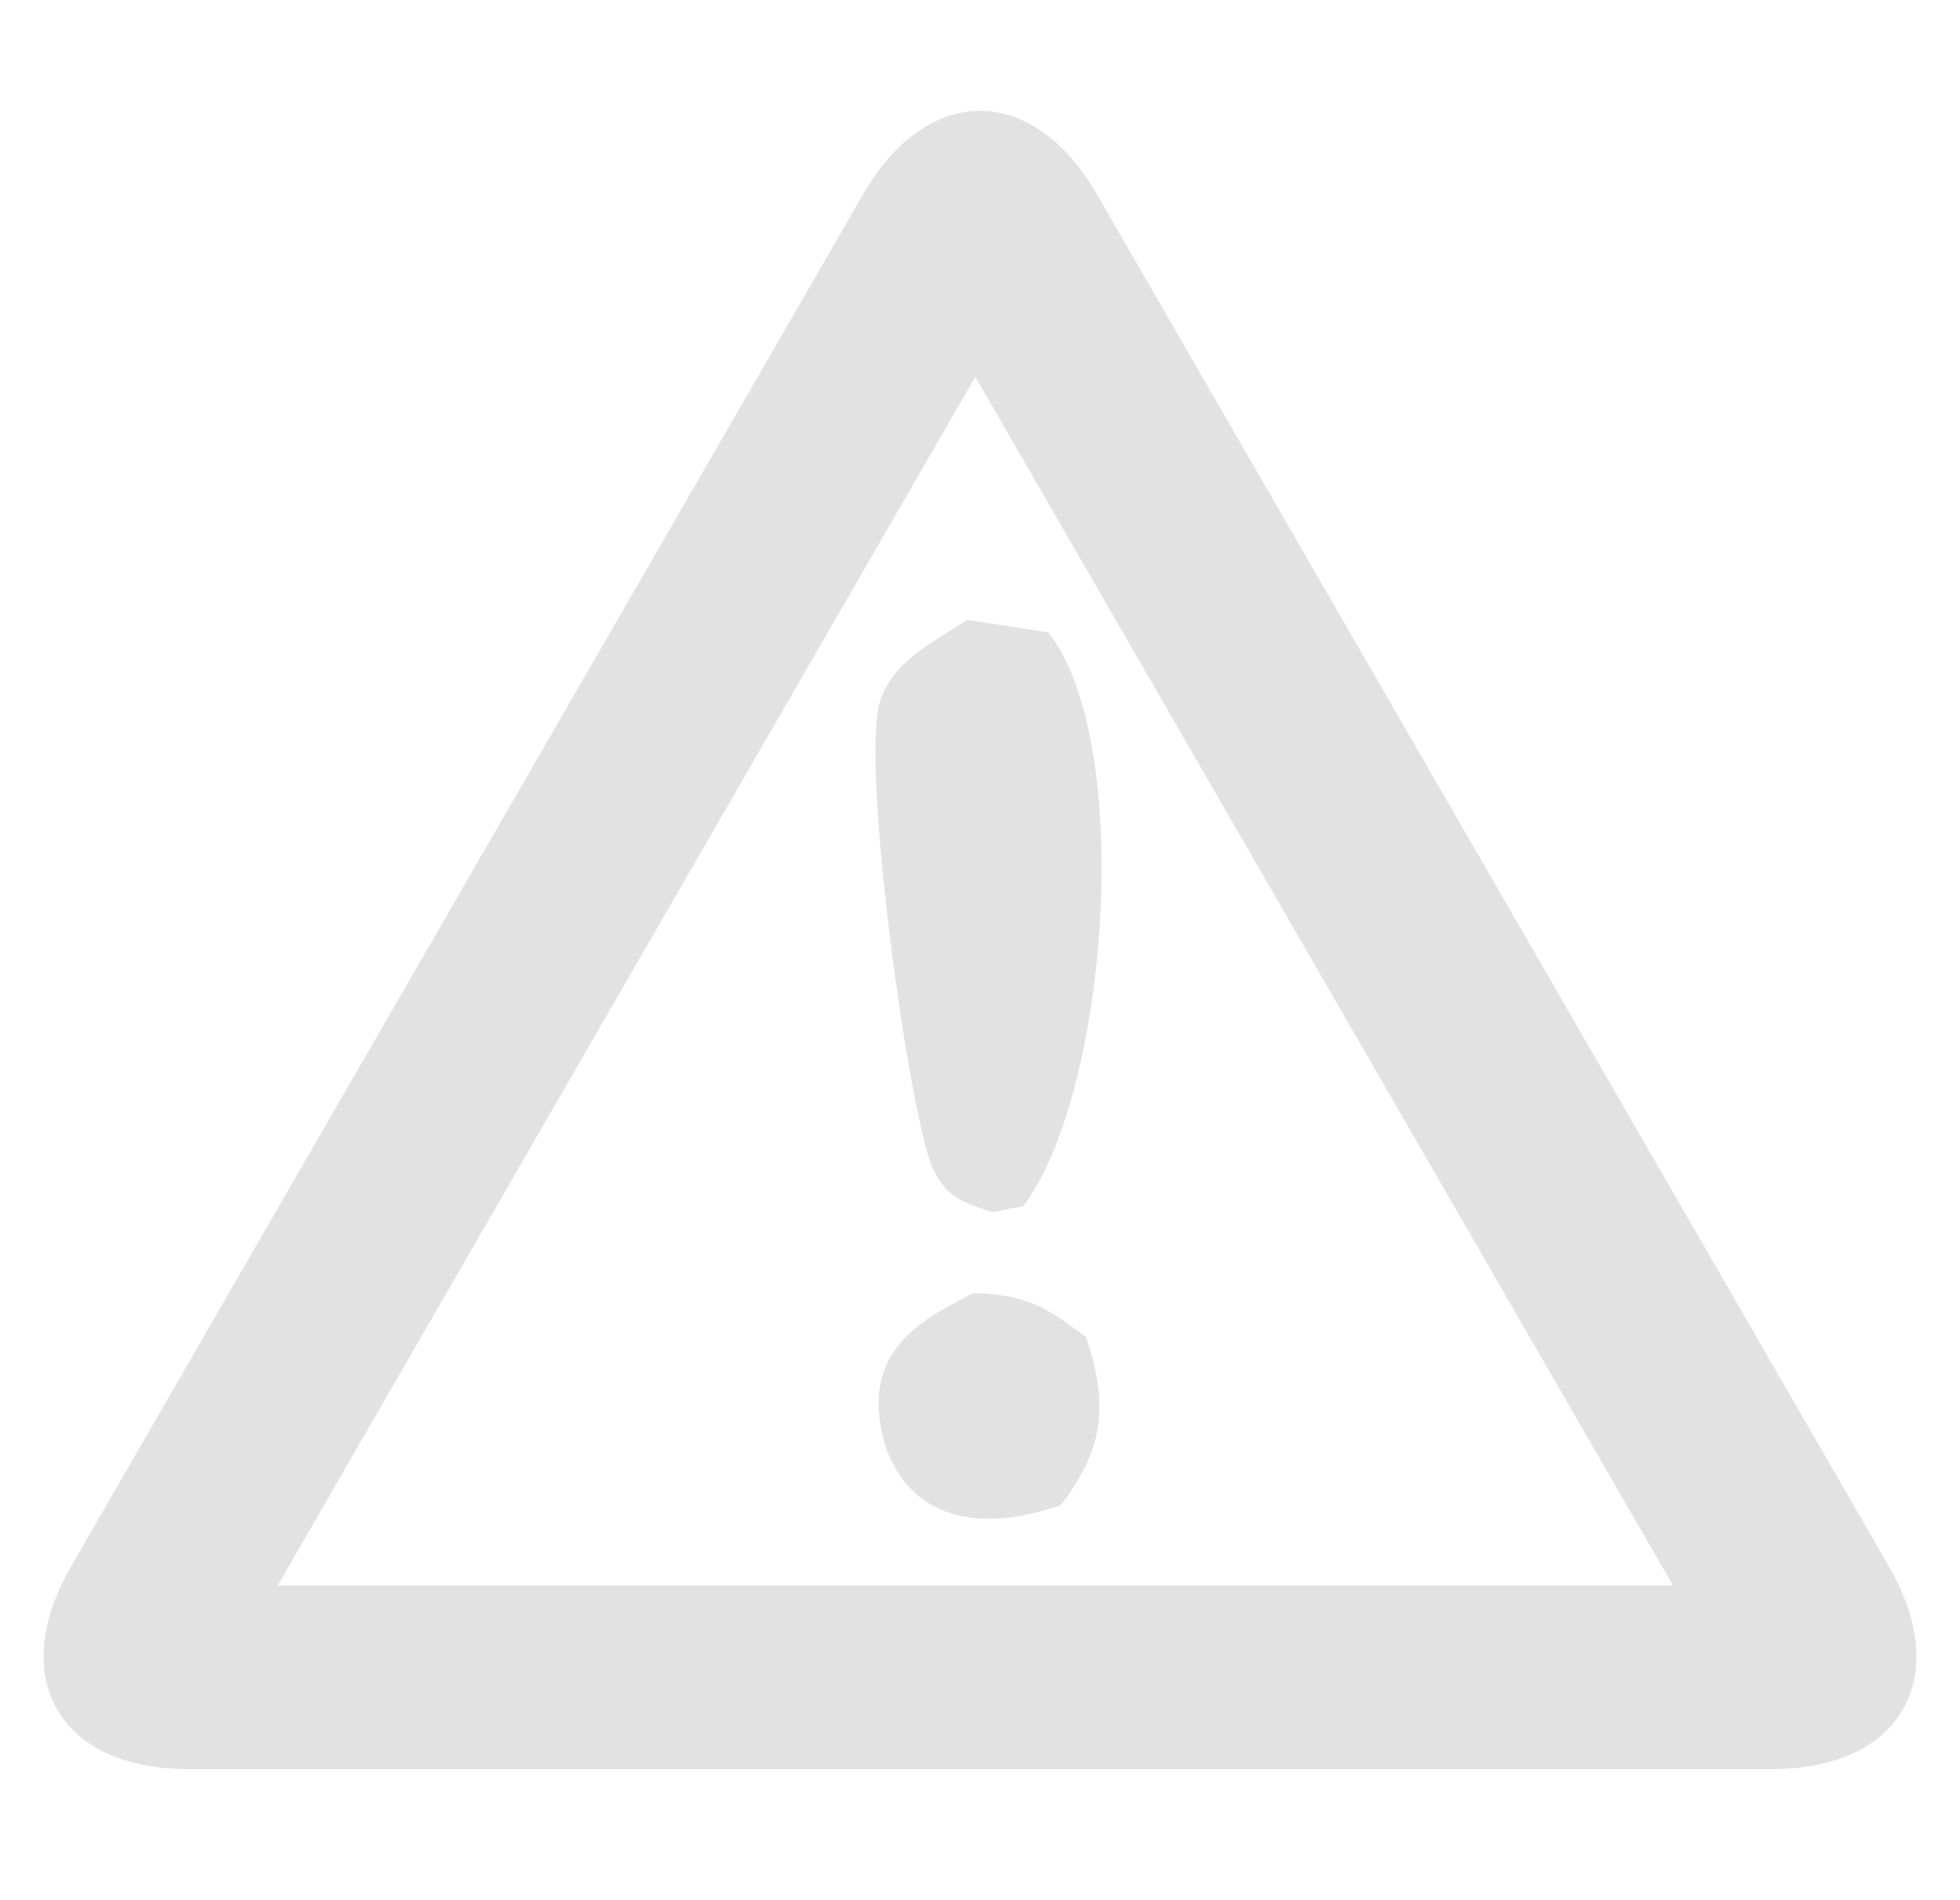
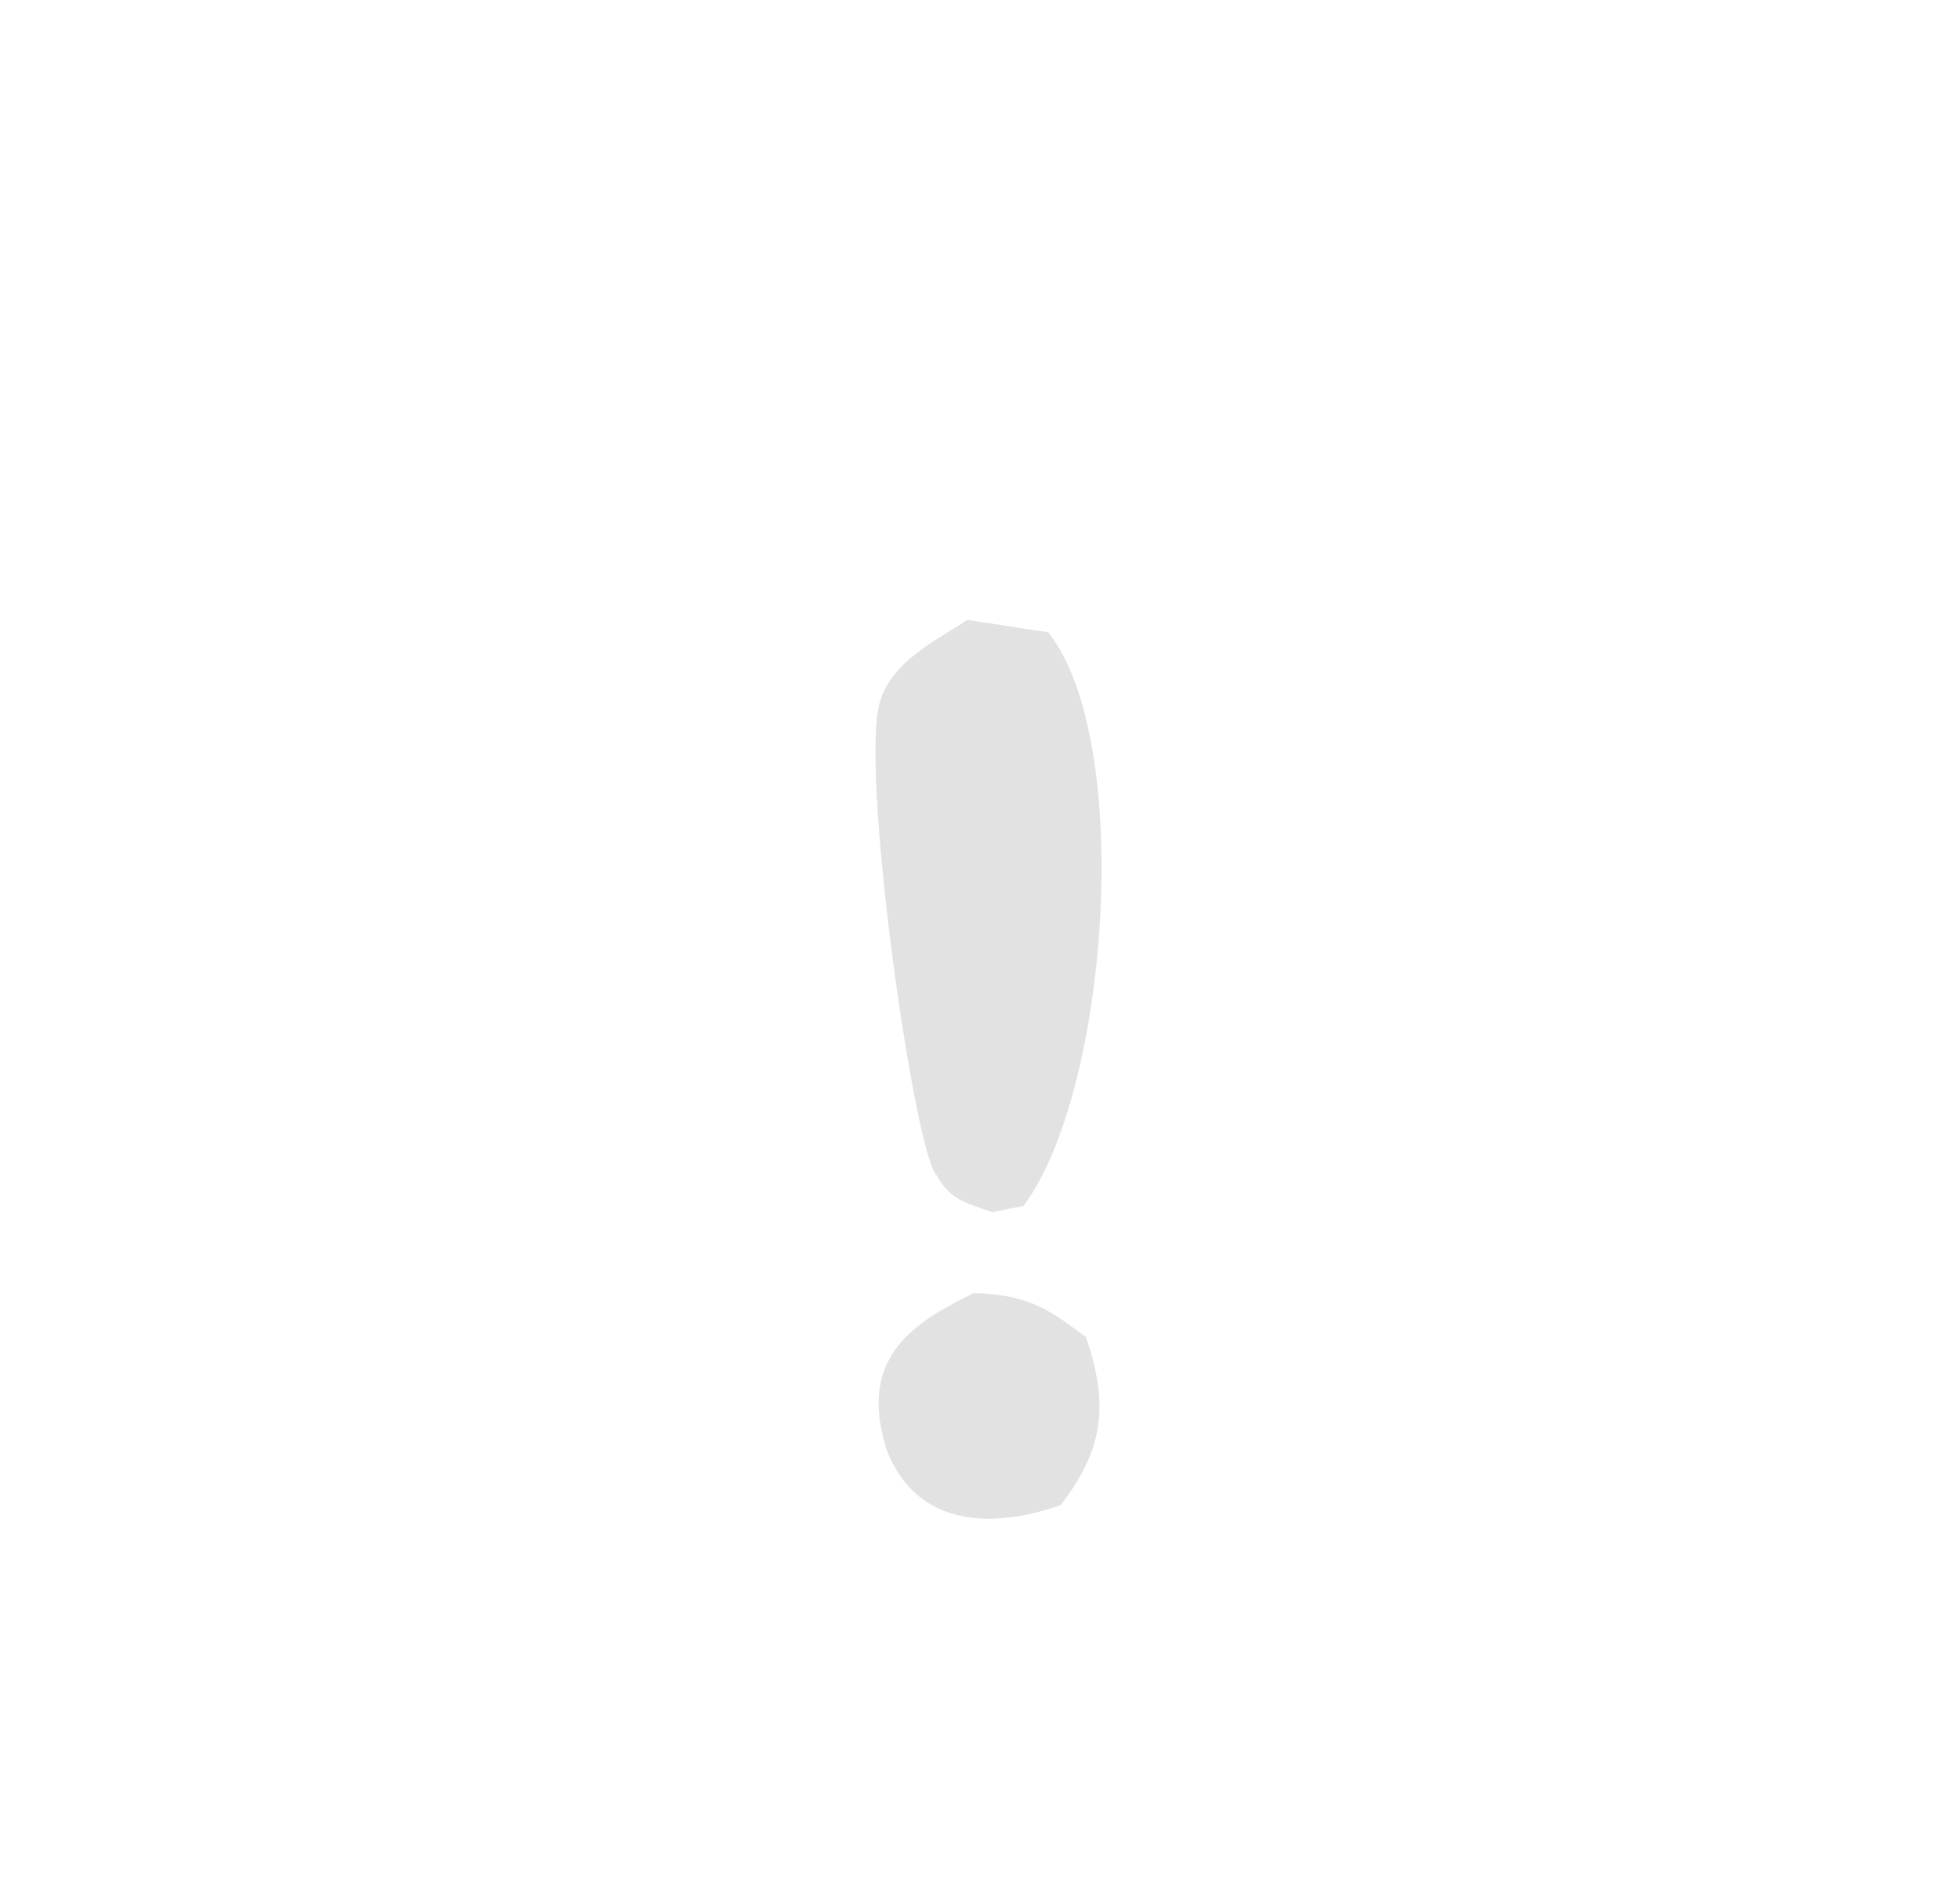
<svg xmlns="http://www.w3.org/2000/svg" version="1.1" id="Layer_1" x="0px" y="0px" width="130px" height="126px" viewBox="0 0 130 126" enable-background="new 0 0 130 126" xml:space="preserve">
  <g>
    <path fill="#E2E2E2" d="M64.579,85.751c3.875,0.084,5.242,1.312,7.438,2.899c1.69,4.846,0.954,7.722-1.656,11.158   c-5.065,1.767-9.738,1.153-11.573-3.719C56.858,89.865,60.747,87.654,64.579,85.751z" />
    <path fill="#E2E2E2" d="M65.815,80.382c-1.88-0.649-2.794-0.833-3.718-2.479c-1.499-1.75-5.103-27.057-3.722-31.417   c0.836-2.648,3.623-3.961,5.786-5.377c1.793,0.272,3.586,0.553,5.371,0.823c5.721,7.248,3.995,30.532-1.65,38.036   C67.193,80.109,66.505,80.24,65.815,80.382z" />
-     <path fill="#E2E2E2" d="M125.283,103.872l-18.497-32.044c-4.271-7.395-11.256-19.492-15.523-26.885l-18.5-32.042   c-4.27-7.396-11.256-7.396-15.524,0L38.737,44.943c-4.268,7.393-11.253,19.491-15.522,26.885L4.717,103.872   c-4.271,7.396-0.777,13.442,7.759,13.442h37c8.538,0,22.51,0,31.047,0h37.001C126.062,117.314,129.554,111.268,125.283,103.872z    M64.689,105.145H18.414l23.138-40.08L64.69,24.987l23.139,40.078l23.139,40.08H64.689z" />
  </g>
</svg>